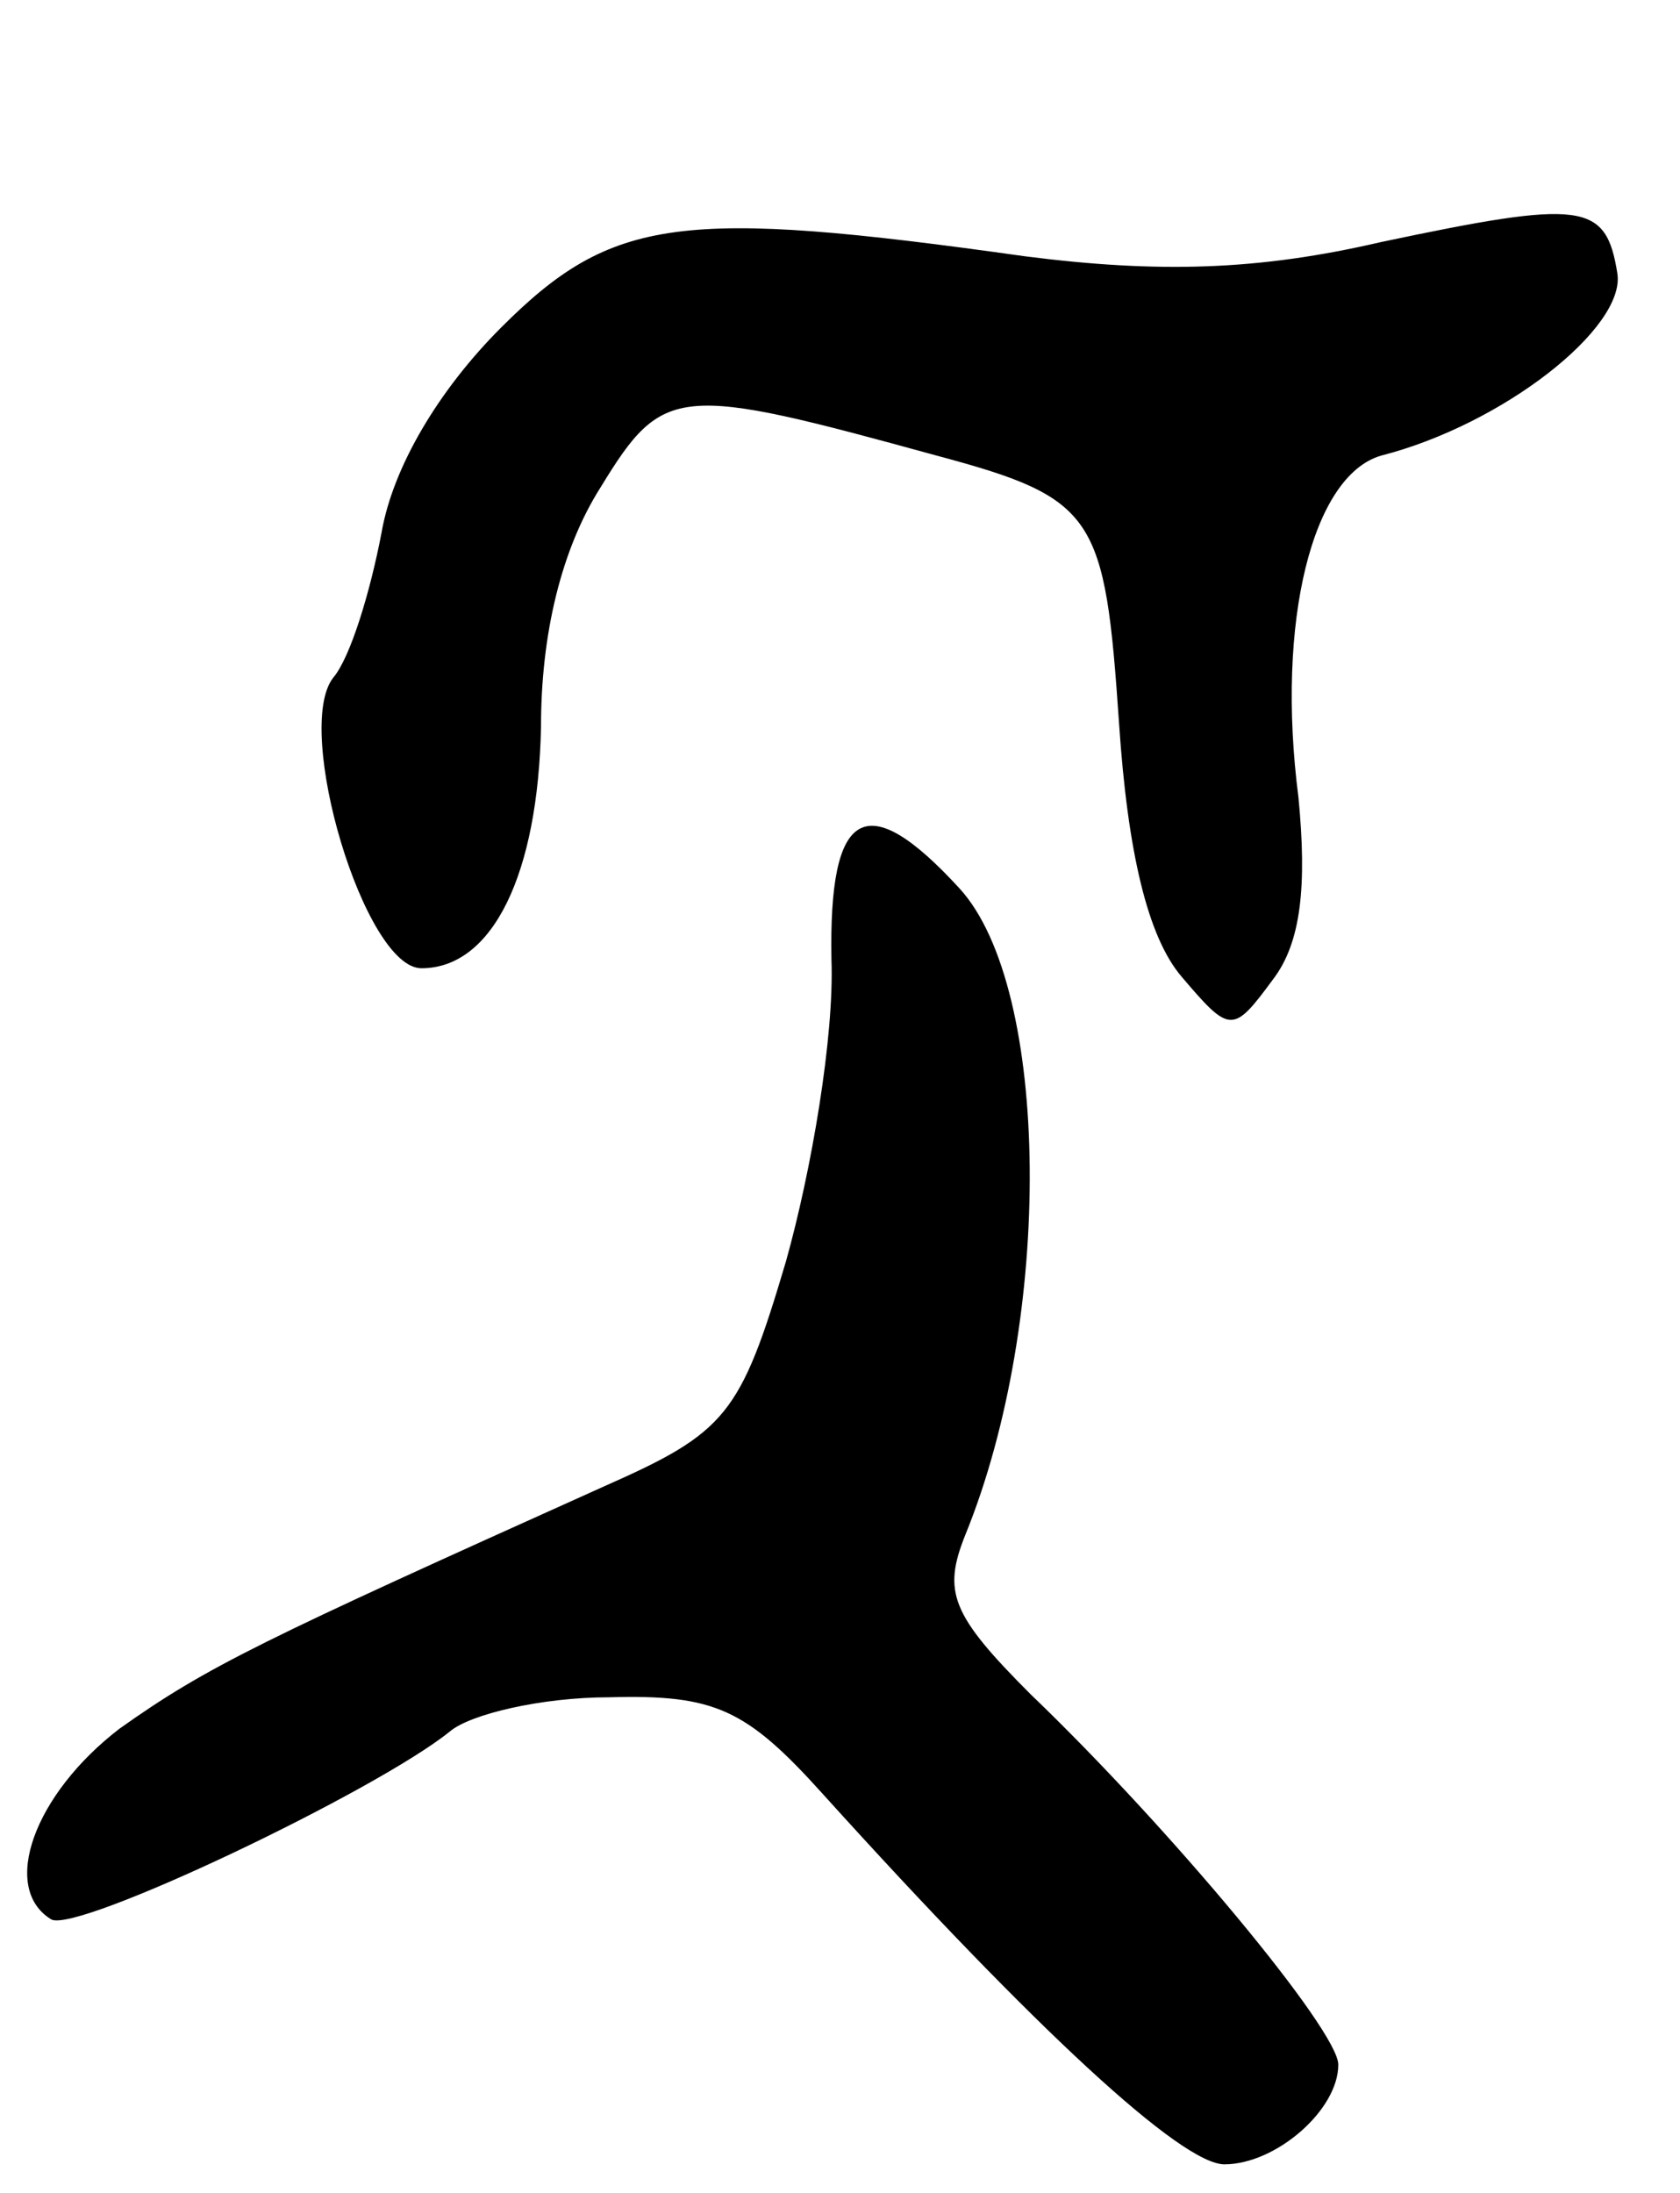
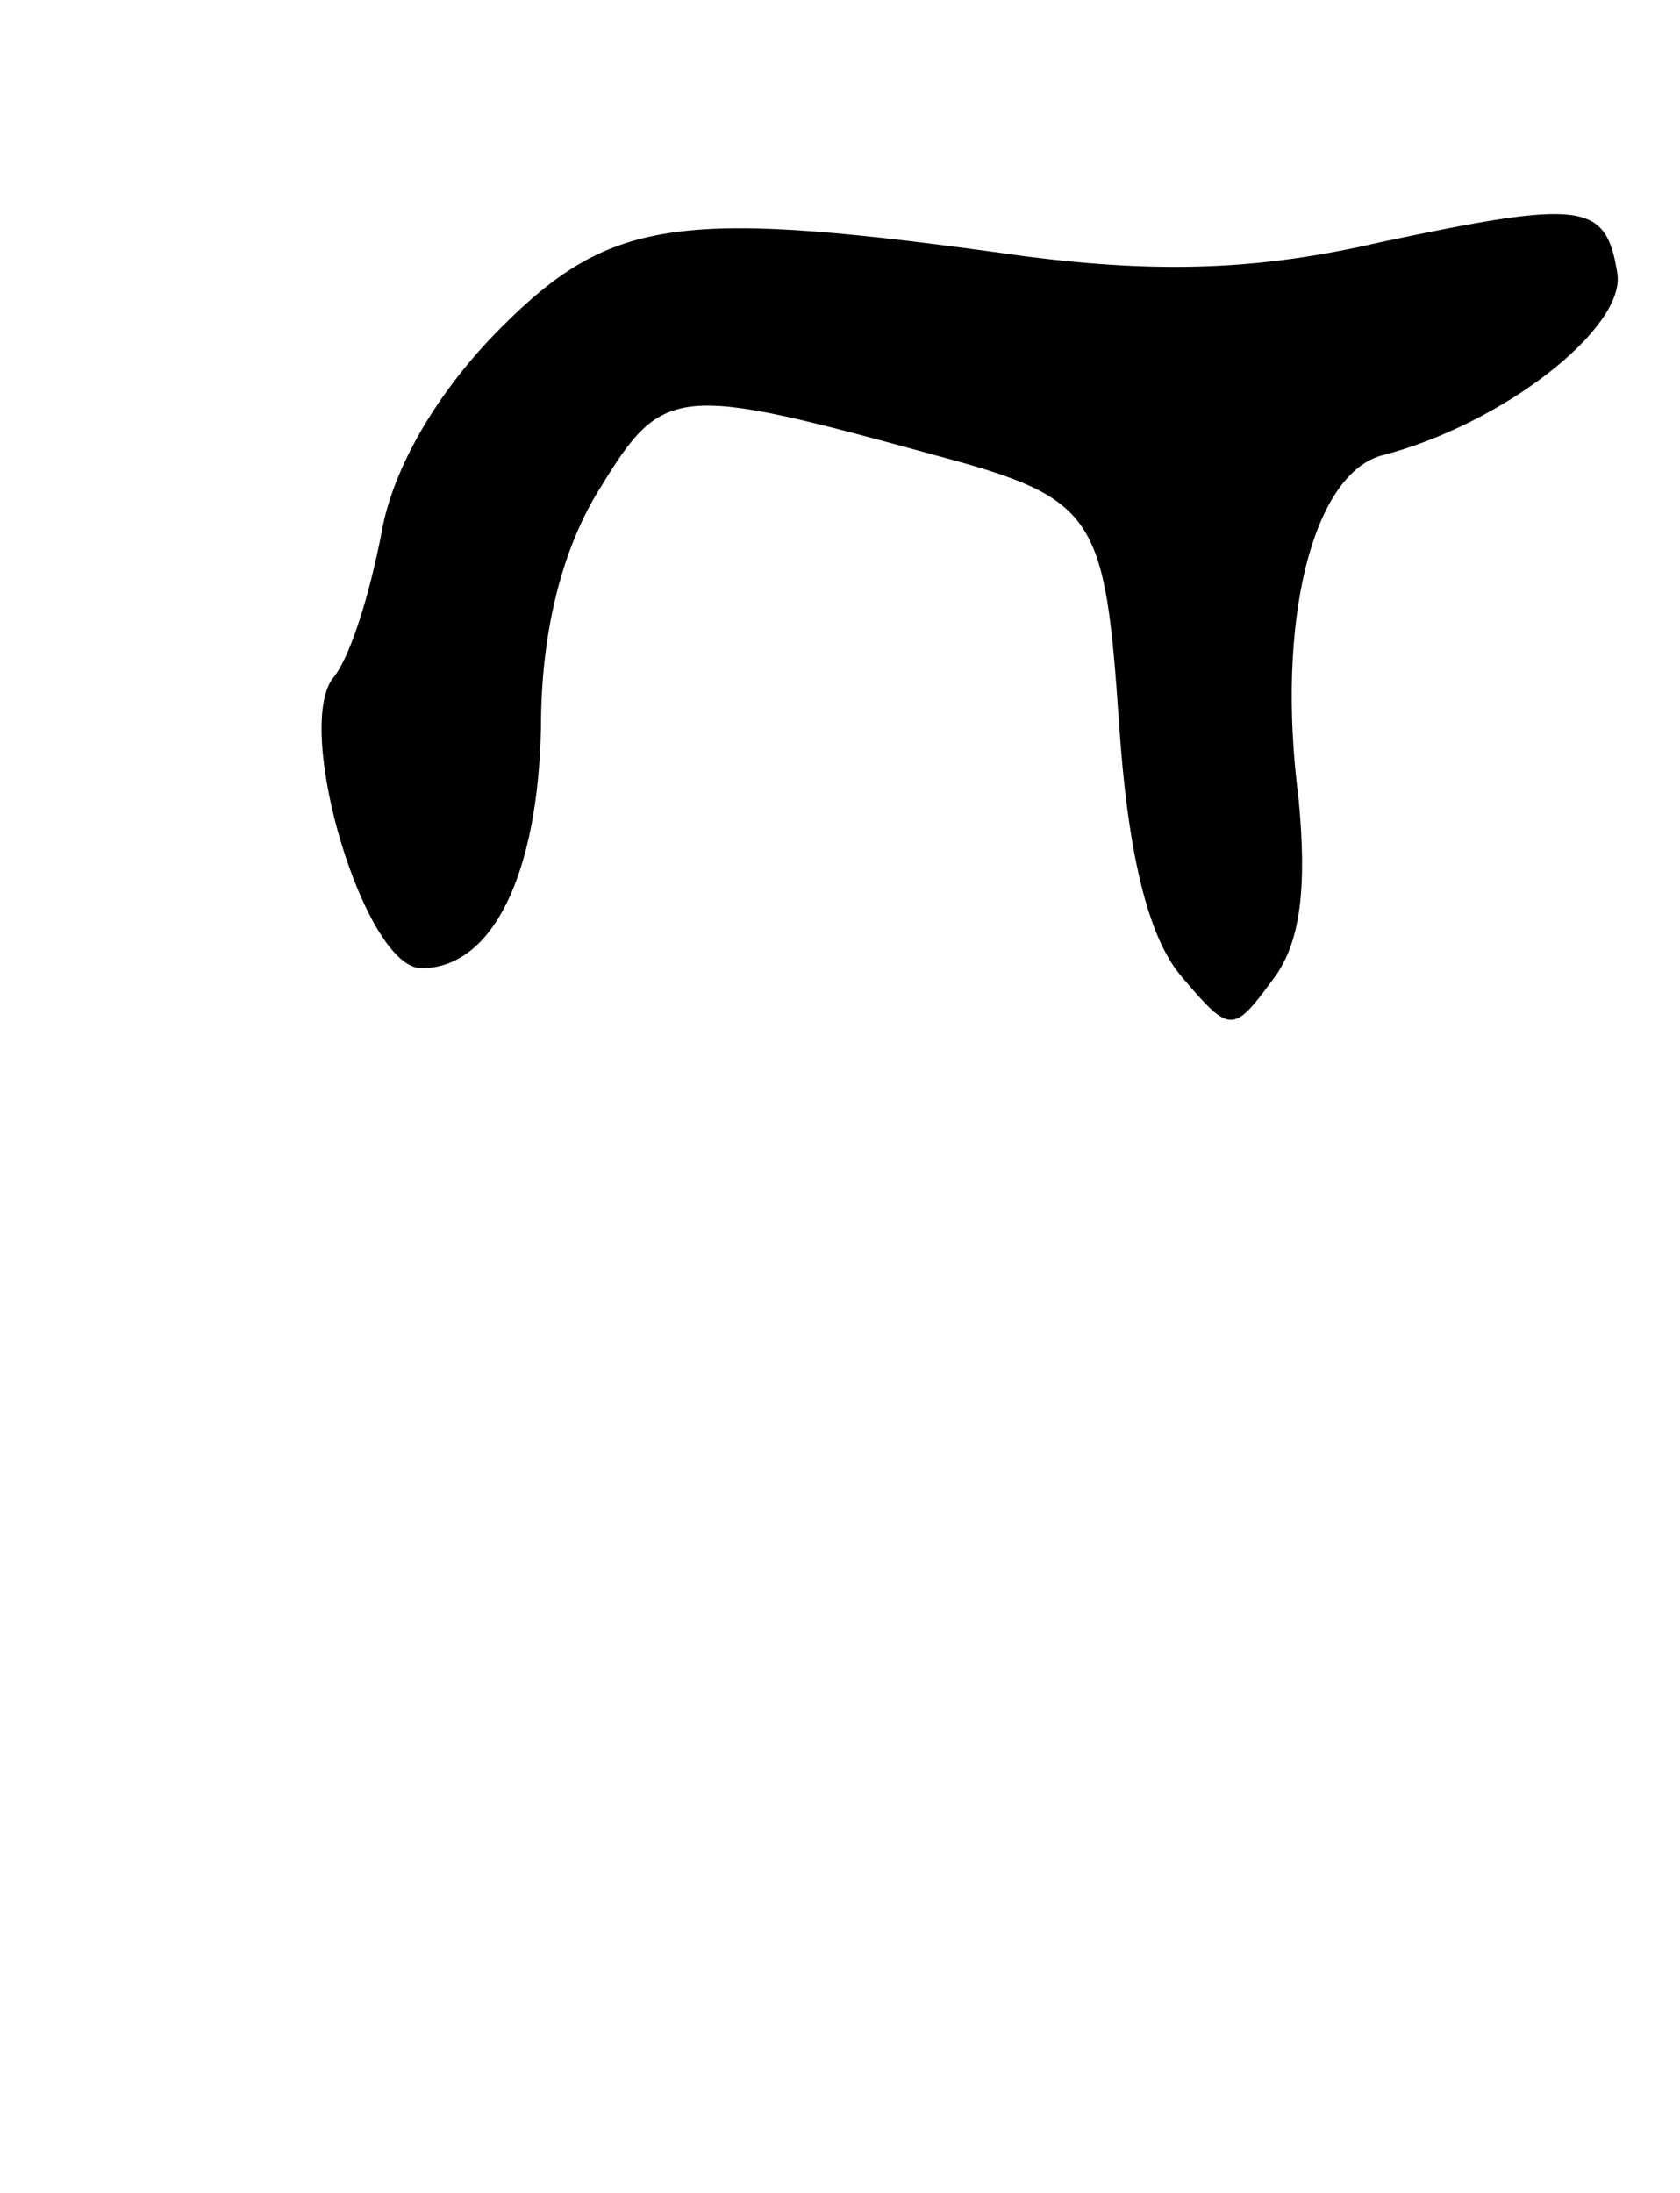
<svg xmlns="http://www.w3.org/2000/svg" version="1.0" width="59" height="77" viewBox="0 0 59 77">
  <g transform="translate(0,77) scale(0.1,-0.1)">
    <path d="M485 685 c-43 -10 -78 -11 -125 -5 -121 17 -145 14 -184 -25 -22 -22 -38 -49 -42 -72 -4 -21 -11 -44 -17 -51 -14 -18 11 -102 31 -102 25 0 41 33 42 85 0 32 7 62 21 84 22 36 27 36 118 11 56 -15 59 -21 64 -94 3 -45 10 -75 22 -89 17 -20 18 -20 32 -1 10 13 12 33 9 64 -8 62 5 113 29 120 43 11 86 45 83 64 -4 25 -12 26 -83 11z" />
-     <path d="M292 433 c1 -27 -7 -74 -16 -106 -16 -54 -21 -60 -64 -79 -120 -54 -139 -63 -170 -85 -30 -23 -42 -56 -24 -67 9 -5 114 45 140 66 7 6 32 12 56 12 37 1 48 -4 75 -34 75 -83 126 -130 141 -130 18 0 40 19 40 35 0 12 -59 83 -108 130 -28 28 -31 36 -23 56 31 76 30 192 -2 227 -33 36 -46 28 -45 -25z" />
  </g>
</svg>